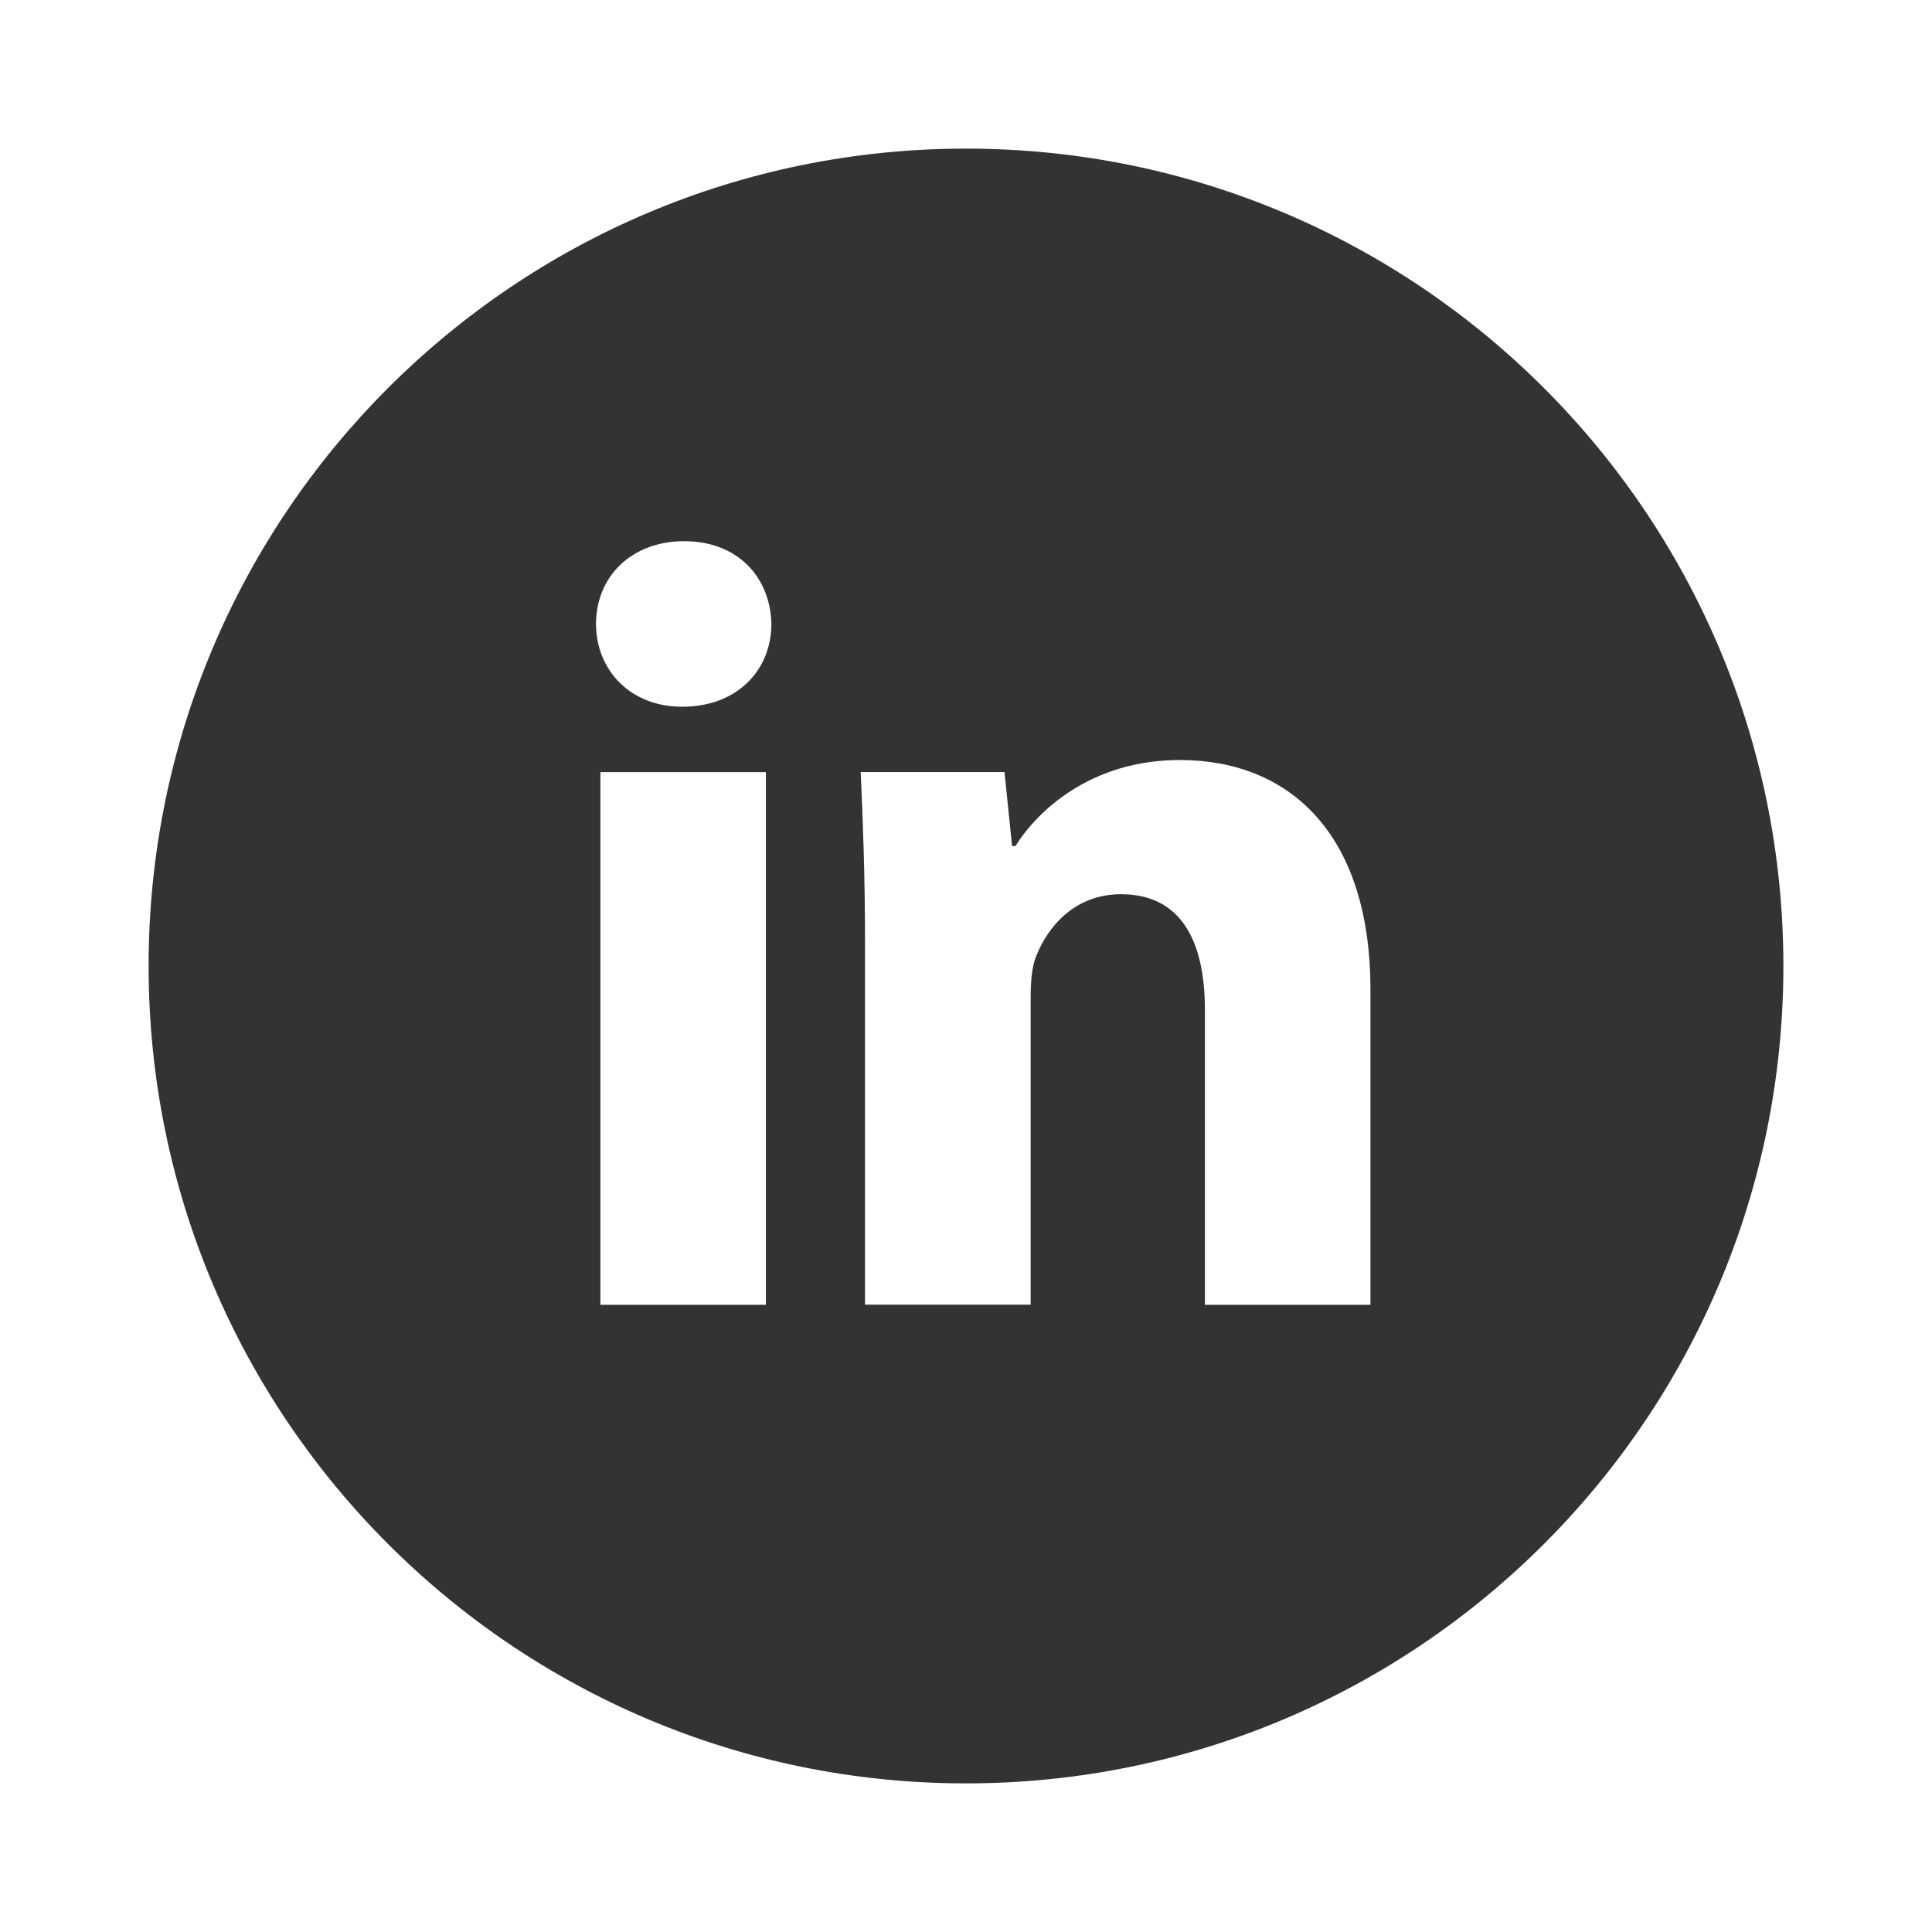
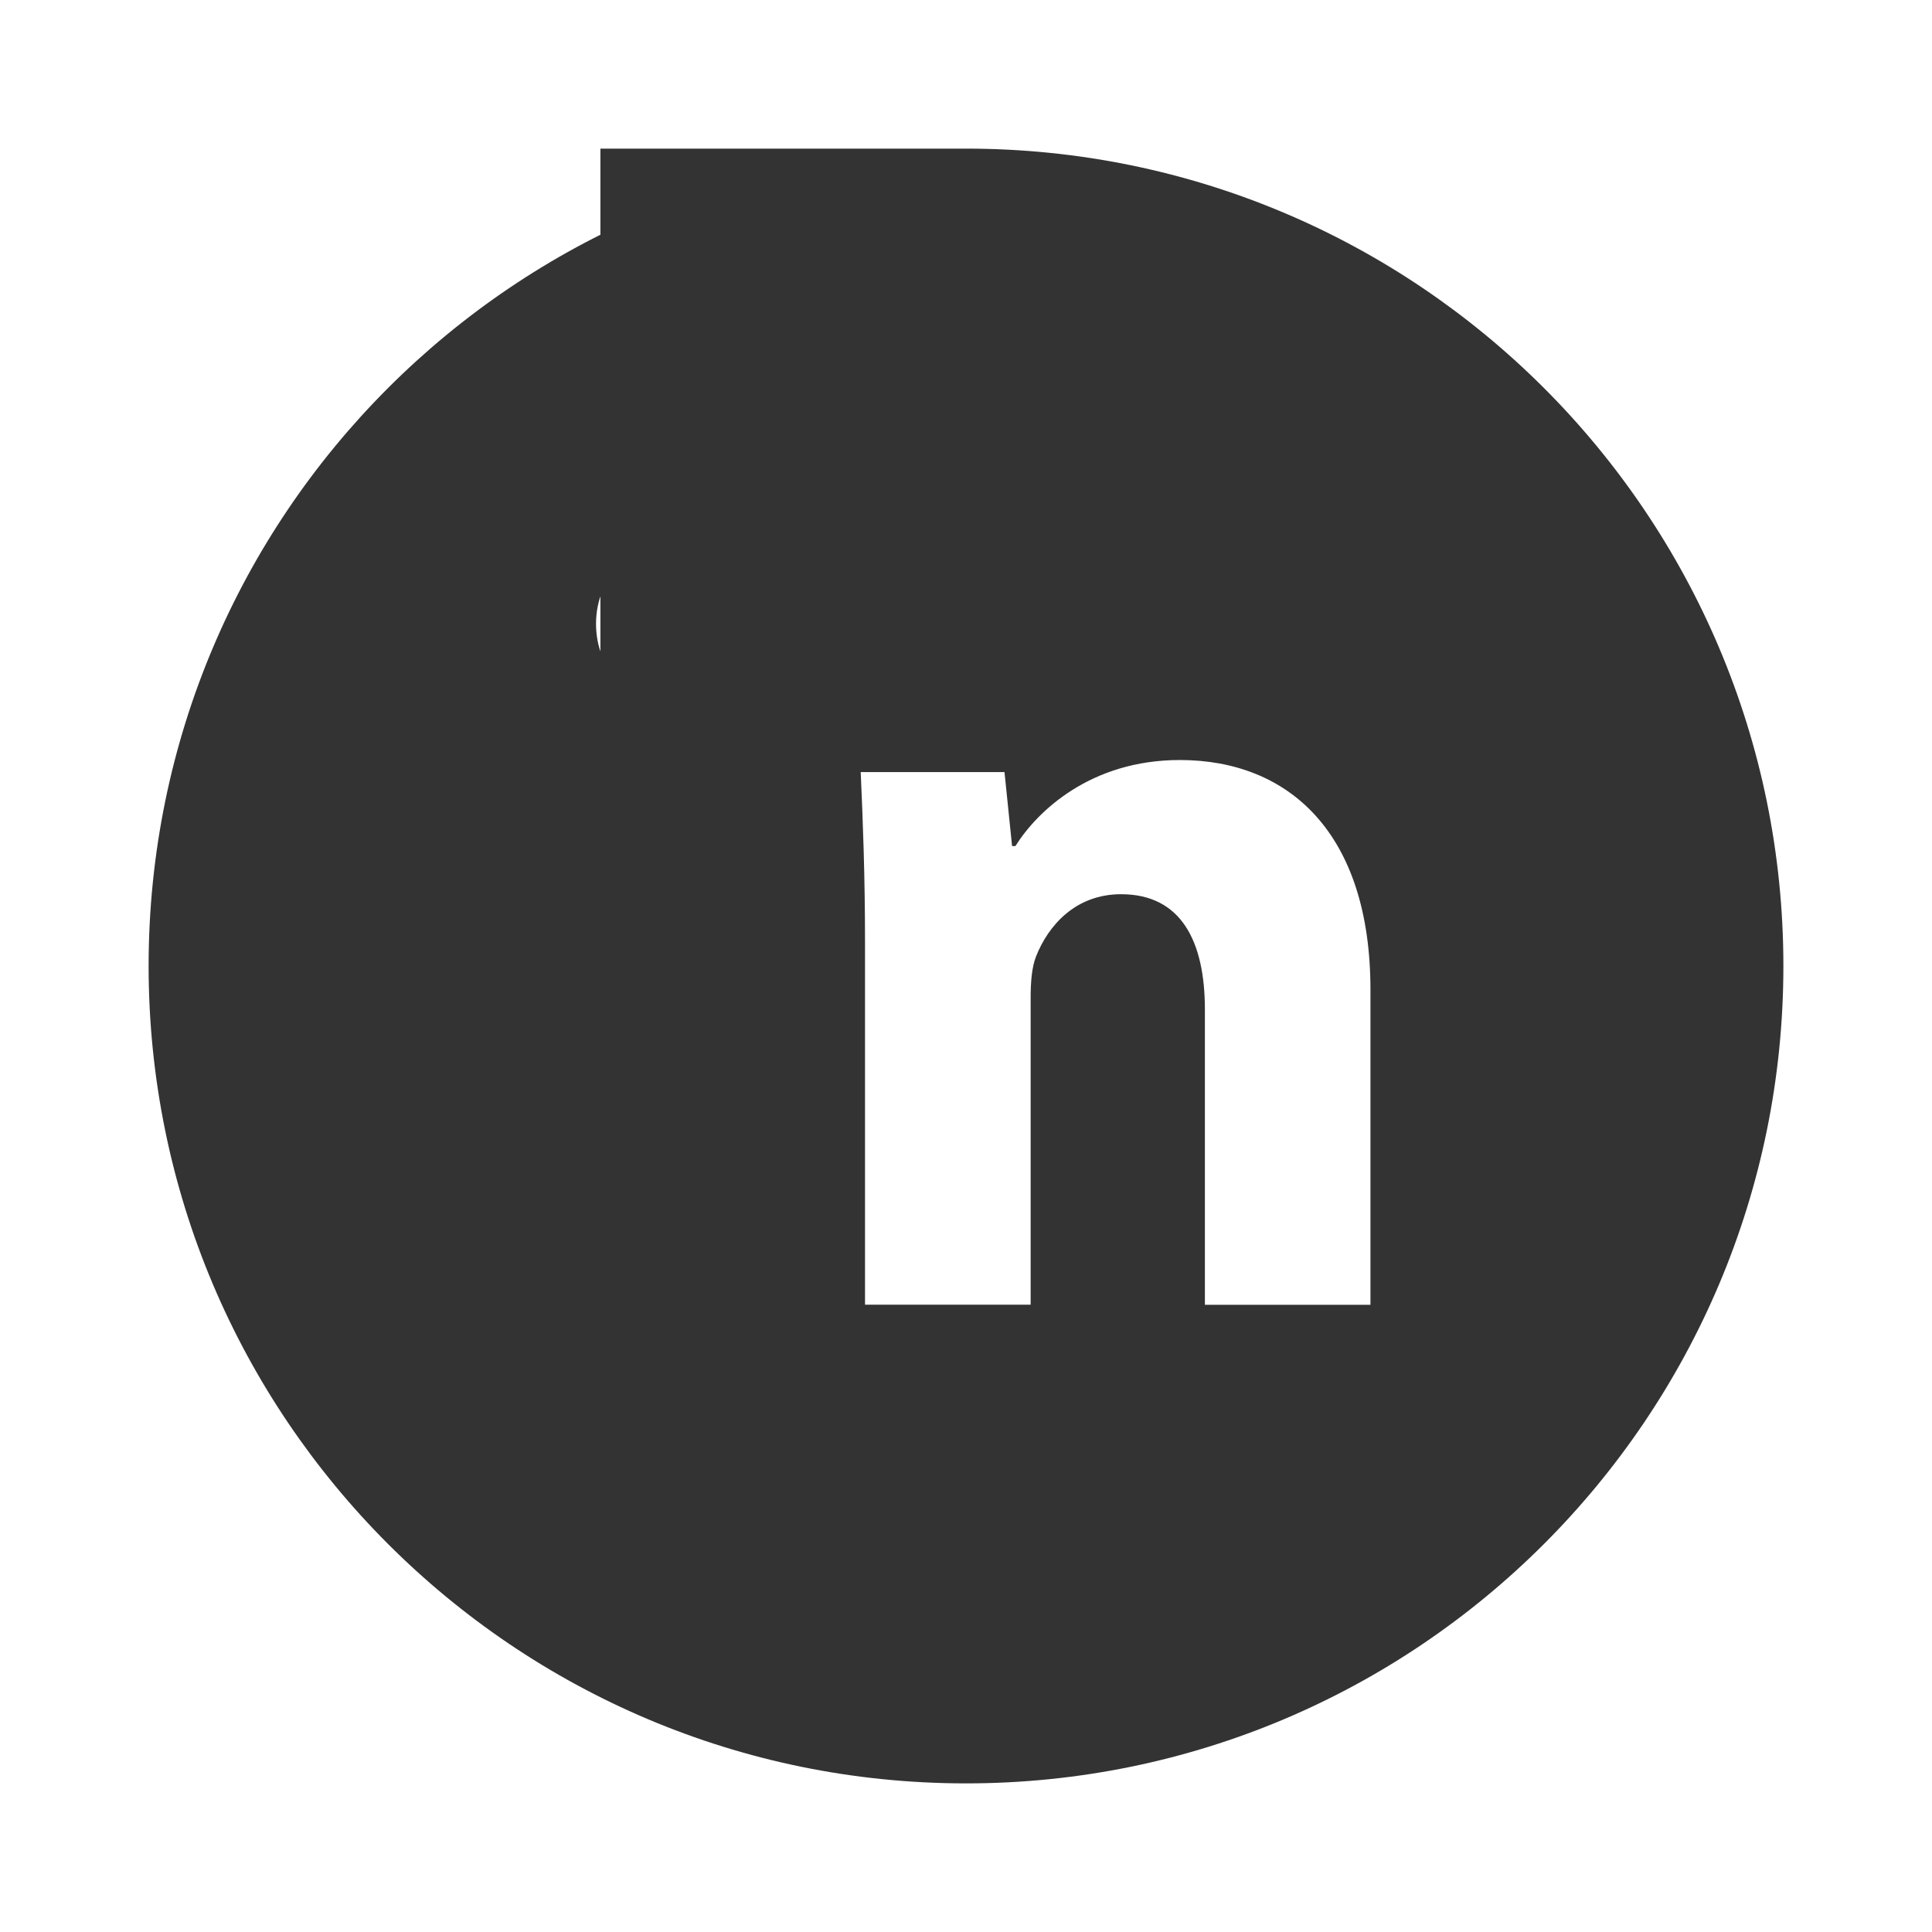
<svg xmlns="http://www.w3.org/2000/svg" width="26" height="26" viewBox="0 0 26 26" fill="none">
-   <path d="M13 2C6.925 2 2 6.925 2 13C2 19.075 6.925 24 13 24C19.075 24 24 19.075 24 13C24 6.925 19.075 2 13 2ZM10.307 17.559H8.08V10.391H10.307V17.559ZM9.18 9.511C8.476 9.511 8.021 9.012 8.021 8.396C8.021 7.767 8.49 7.283 9.208 7.283C9.927 7.283 10.367 7.767 10.381 8.396C10.381 9.012 9.927 9.511 9.18 9.511ZM18.443 17.559H16.215V13.587C16.215 12.662 15.892 12.034 15.087 12.034C14.471 12.034 14.106 12.459 13.944 12.868C13.885 13.014 13.87 13.22 13.87 13.425V17.558H11.641V12.677C11.641 11.782 11.612 11.034 11.583 10.39H13.518L13.62 11.386H13.665C13.958 10.918 14.676 10.228 15.878 10.228C17.344 10.228 18.443 11.21 18.443 13.321V17.559Z" fill="black" fill-opacity="0.8" />
+   <path d="M13 2C6.925 2 2 6.925 2 13C2 19.075 6.925 24 13 24C19.075 24 24 19.075 24 13C24 6.925 19.075 2 13 2ZH8.08V10.391H10.307V17.559ZM9.18 9.511C8.476 9.511 8.021 9.012 8.021 8.396C8.021 7.767 8.49 7.283 9.208 7.283C9.927 7.283 10.367 7.767 10.381 8.396C10.381 9.012 9.927 9.511 9.18 9.511ZM18.443 17.559H16.215V13.587C16.215 12.662 15.892 12.034 15.087 12.034C14.471 12.034 14.106 12.459 13.944 12.868C13.885 13.014 13.87 13.22 13.87 13.425V17.558H11.641V12.677C11.641 11.782 11.612 11.034 11.583 10.39H13.518L13.62 11.386H13.665C13.958 10.918 14.676 10.228 15.878 10.228C17.344 10.228 18.443 11.21 18.443 13.321V17.559Z" fill="black" fill-opacity="0.8" />
</svg>